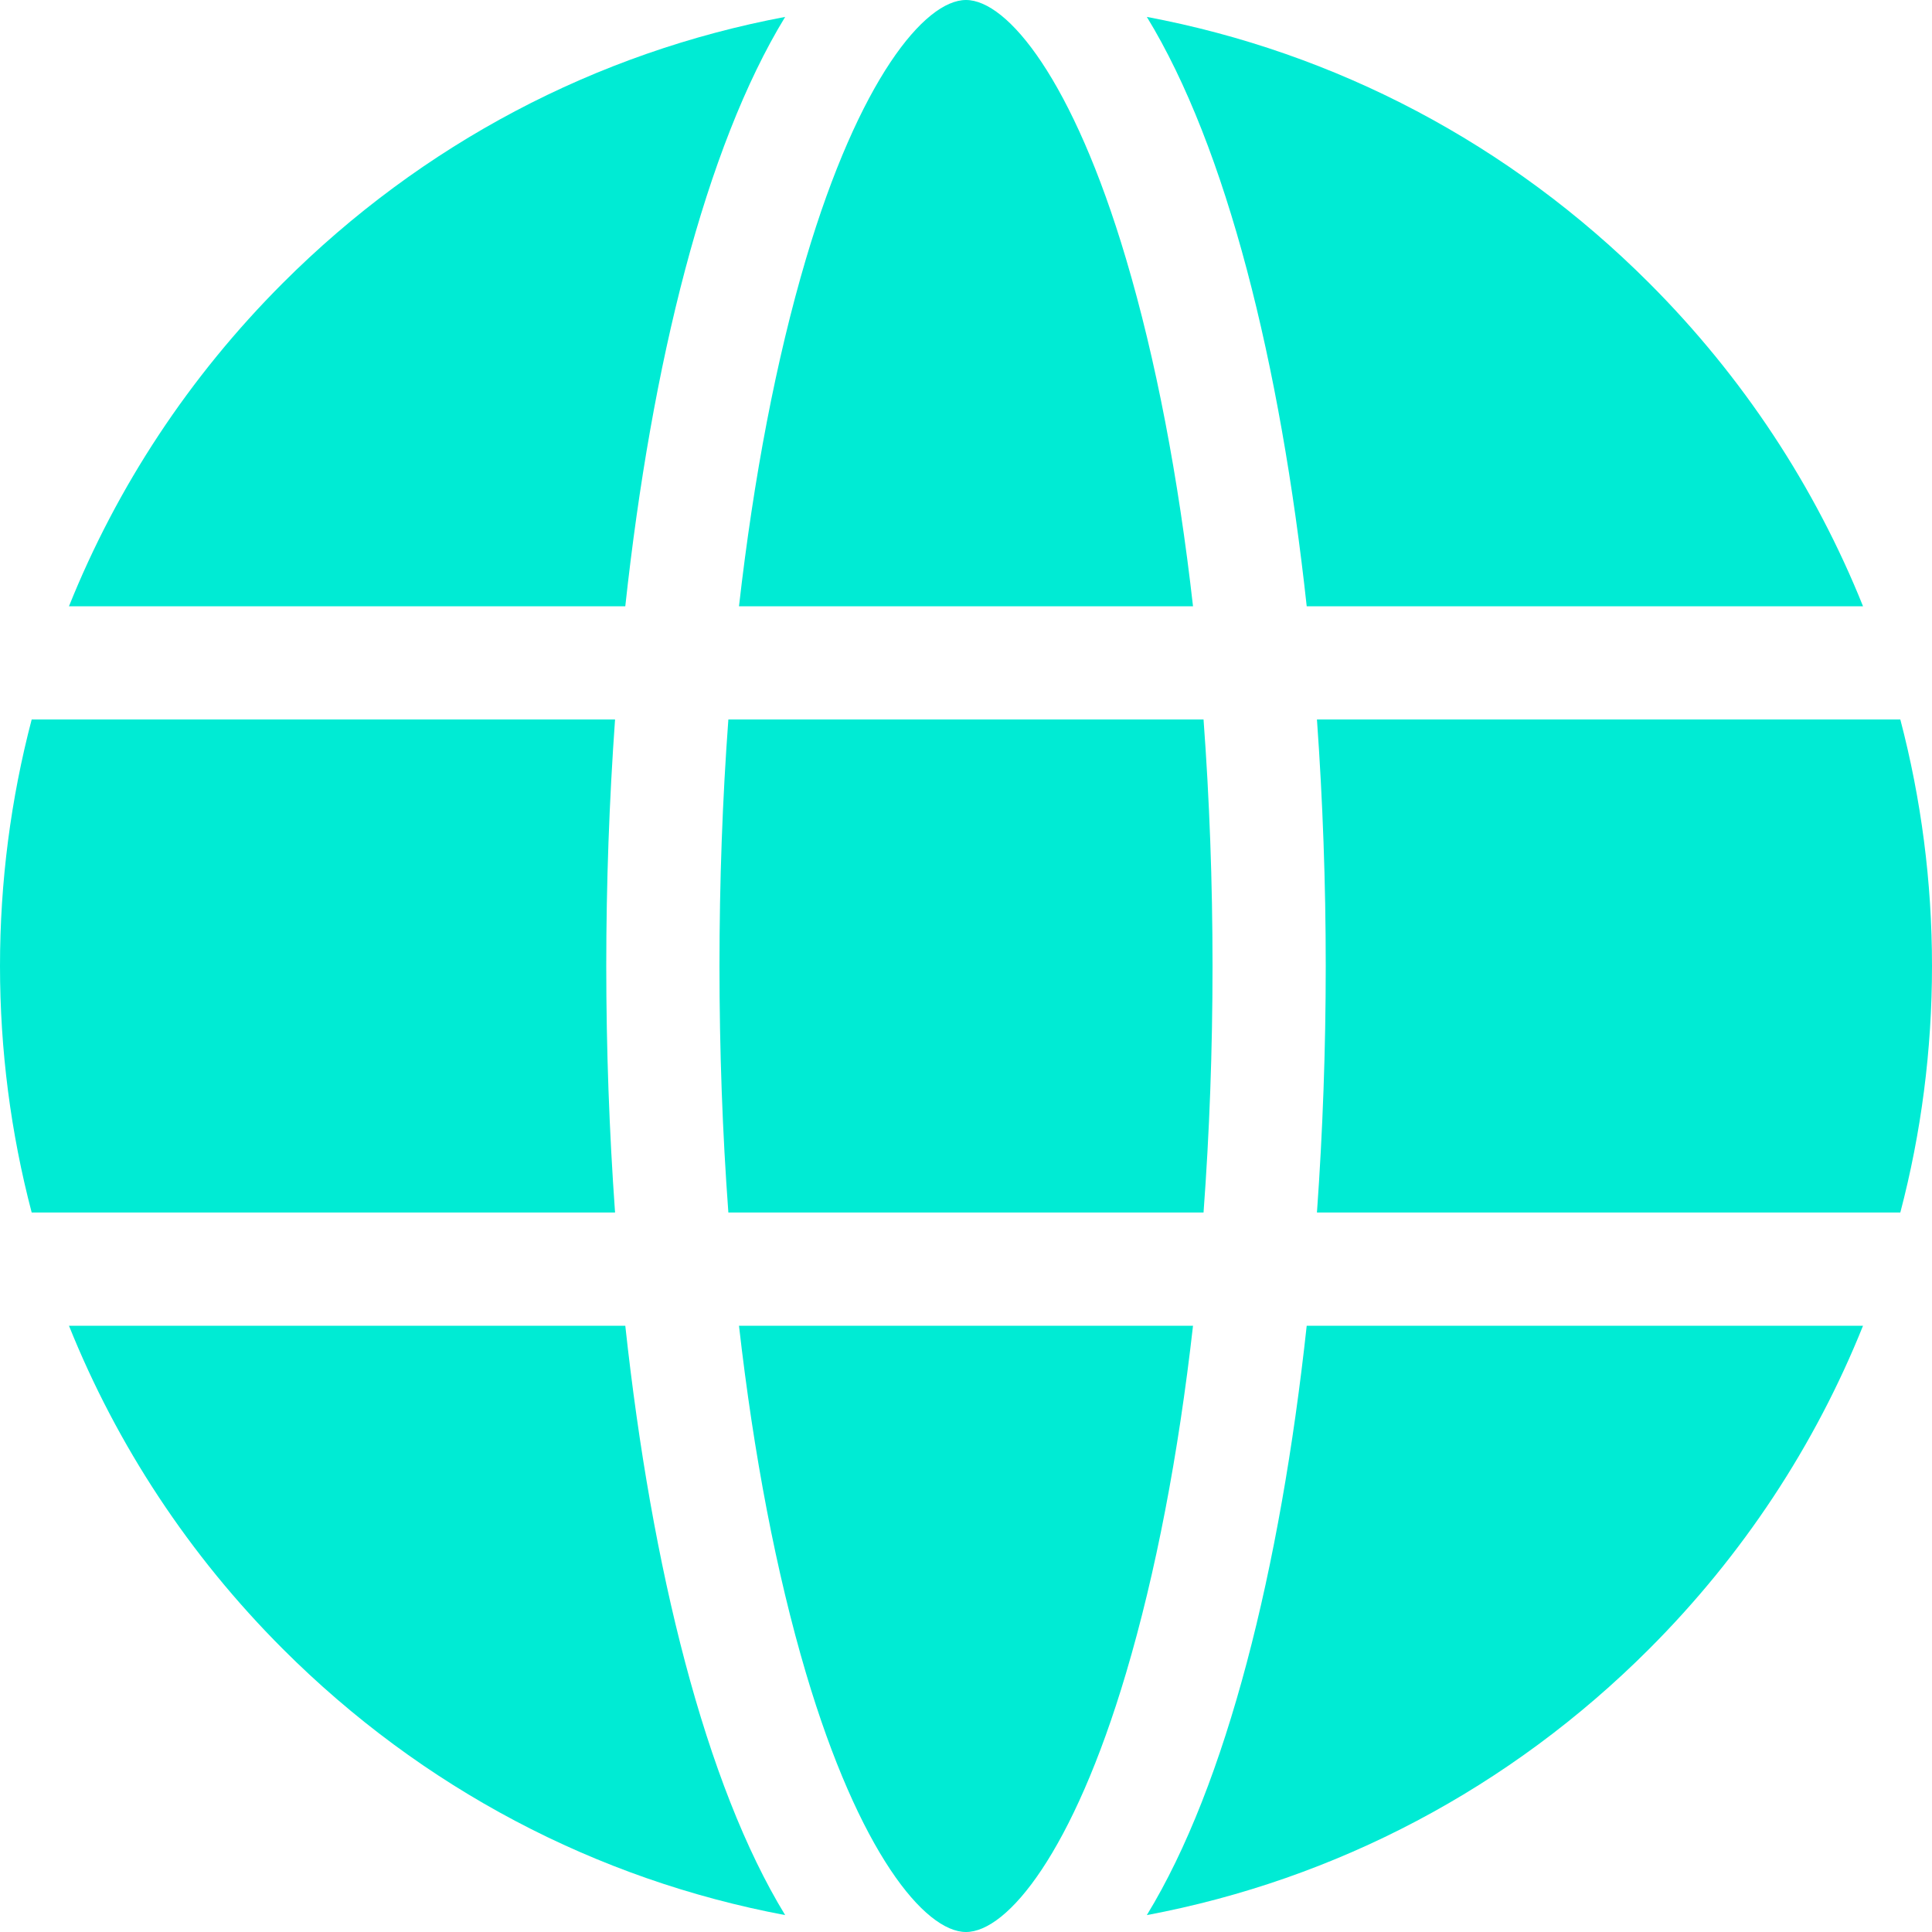
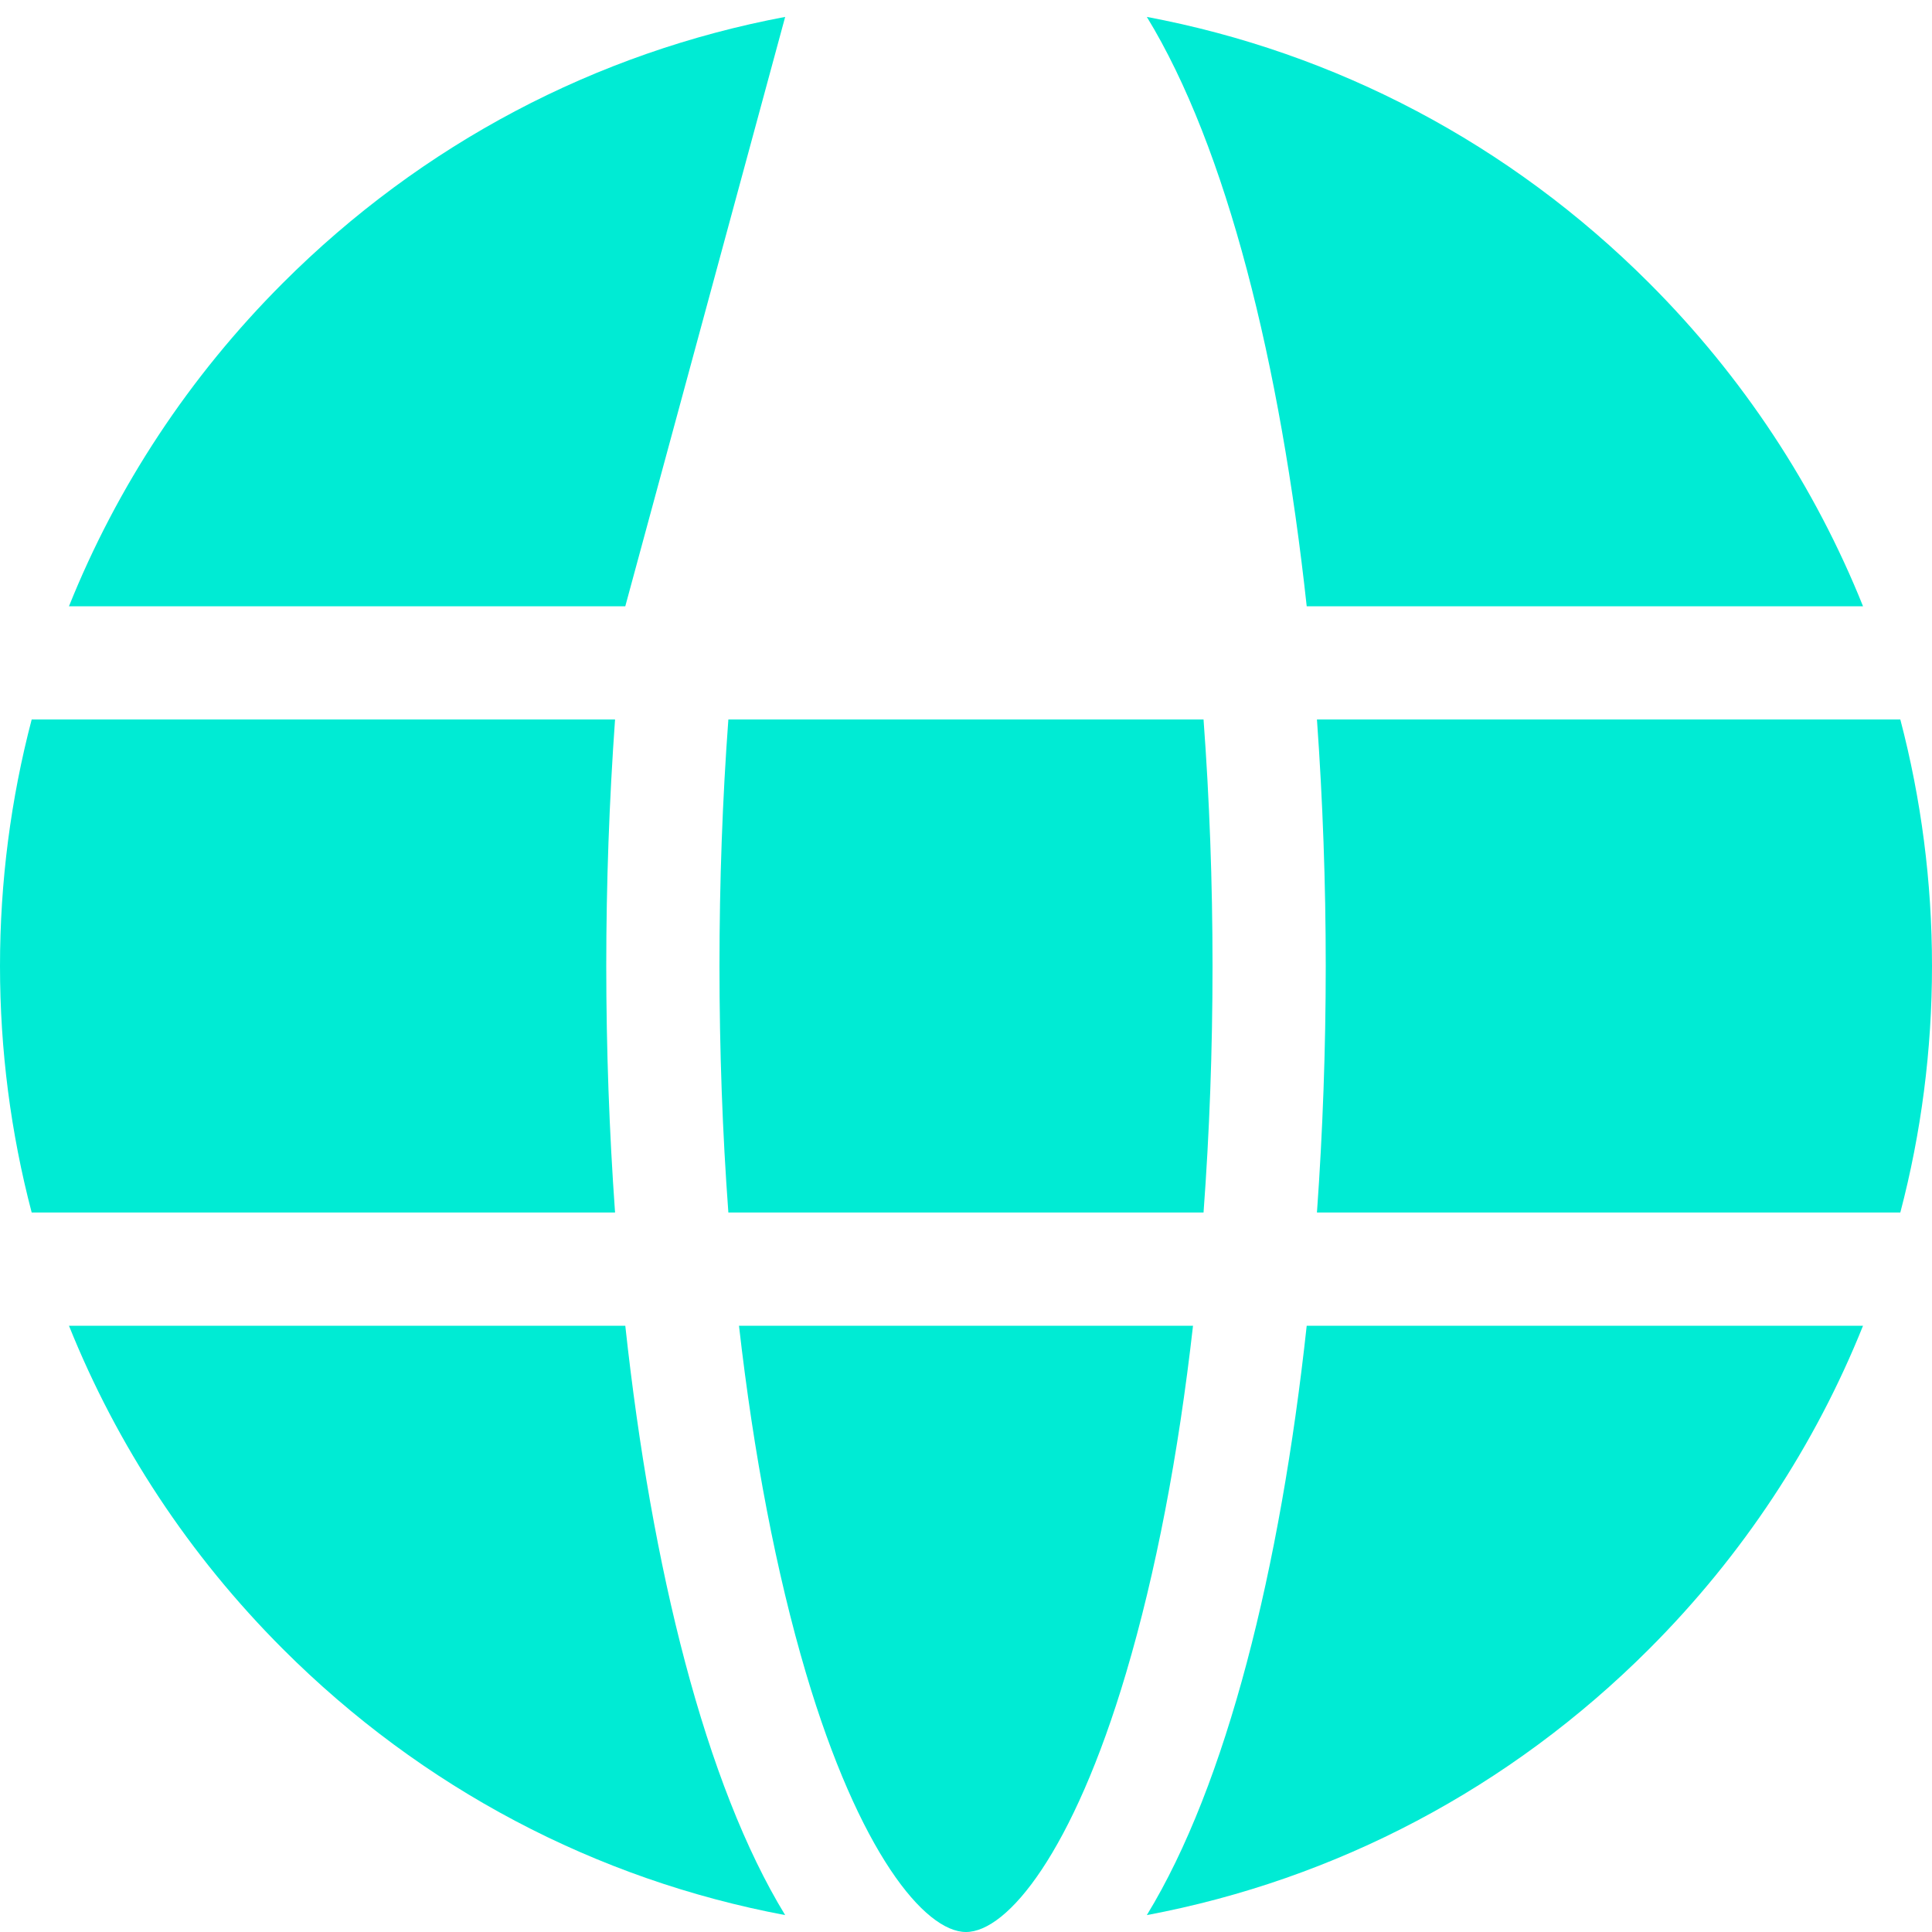
<svg xmlns="http://www.w3.org/2000/svg" width="20" height="20" viewBox="0 0 20 20" fill="none">
  <g clip-path="url(#clip0_5200_5702)">
    <path d="M6.276 10C6.276 9.144 6.307 8.286 6.367 7.448H0.328C0.112 8.271 0 9.127 0 10C0 10.873 0.112 11.729 0.328 12.552H6.367C6.307 11.714 6.276 10.856 6.276 10Z" fill="#00EBD4" />
    <path d="M7.448 10C7.448 10.873 7.479 11.729 7.54 12.552H12.459C12.52 11.729 12.552 10.873 12.552 10C12.552 9.127 12.52 8.272 12.459 7.448H7.54C7.479 8.272 7.448 9.127 7.448 10Z" fill="#00EBD4" />
    <path d="M19.672 7.448H13.633C13.693 8.286 13.724 9.144 13.724 10C13.724 10.856 13.693 11.714 13.633 12.552H19.672C19.888 11.729 20 10.873 20 10C20 9.127 19.888 8.271 19.672 7.448Z" fill="#00EBD4" />
    <path d="M7.65 13.724C7.802 15.059 8.036 16.282 8.343 17.319C8.892 19.171 9.571 20 10 20C10.43 20 11.108 19.171 11.657 17.319C11.965 16.282 12.199 15.059 12.35 13.724H7.65Z" fill="#00EBD4" />
-     <path d="M12.35 6.276C12.199 4.941 11.965 3.718 11.657 2.681C11.108 0.829 10.43 0 10 0C9.571 0 8.892 0.829 8.343 2.681C8.036 3.718 7.802 4.941 7.65 6.276H12.35Z" fill="#00EBD4" />
    <path d="M19.286 6.276C18.789 5.038 18.043 3.901 17.071 2.929C15.631 1.489 13.83 0.543 11.872 0.175C12.698 1.526 13.254 3.763 13.527 6.276H19.286V6.276Z" fill="#00EBD4" />
    <path d="M11.872 19.825C13.83 19.457 15.631 18.511 17.071 17.071C18.043 16.099 18.789 14.962 19.286 13.724H13.527C13.254 16.237 12.698 18.474 11.872 19.825Z" fill="#00EBD4" />
    <path d="M0.714 13.724C1.211 14.962 1.957 16.099 2.929 17.071C4.369 18.511 6.17 19.457 8.128 19.825C7.302 18.474 6.746 16.237 6.473 13.724L0.714 13.724Z" fill="#00EBD4" />
-     <path d="M8.128 0.175C6.17 0.543 4.369 1.489 2.929 2.929C1.957 3.901 1.211 5.038 0.714 6.276H6.473C6.746 3.763 7.302 1.526 8.128 0.175Z" fill="#00EBD4" />
+     <path d="M8.128 0.175C6.17 0.543 4.369 1.489 2.929 2.929C1.957 3.901 1.211 5.038 0.714 6.276H6.473Z" fill="#00EBD4" />
  </g>
  <defs>
    <clipPath id="clip0_5200_5702">
      <rect width="20" height="20" fill="white" />
    </clipPath>
  </defs>
</svg>